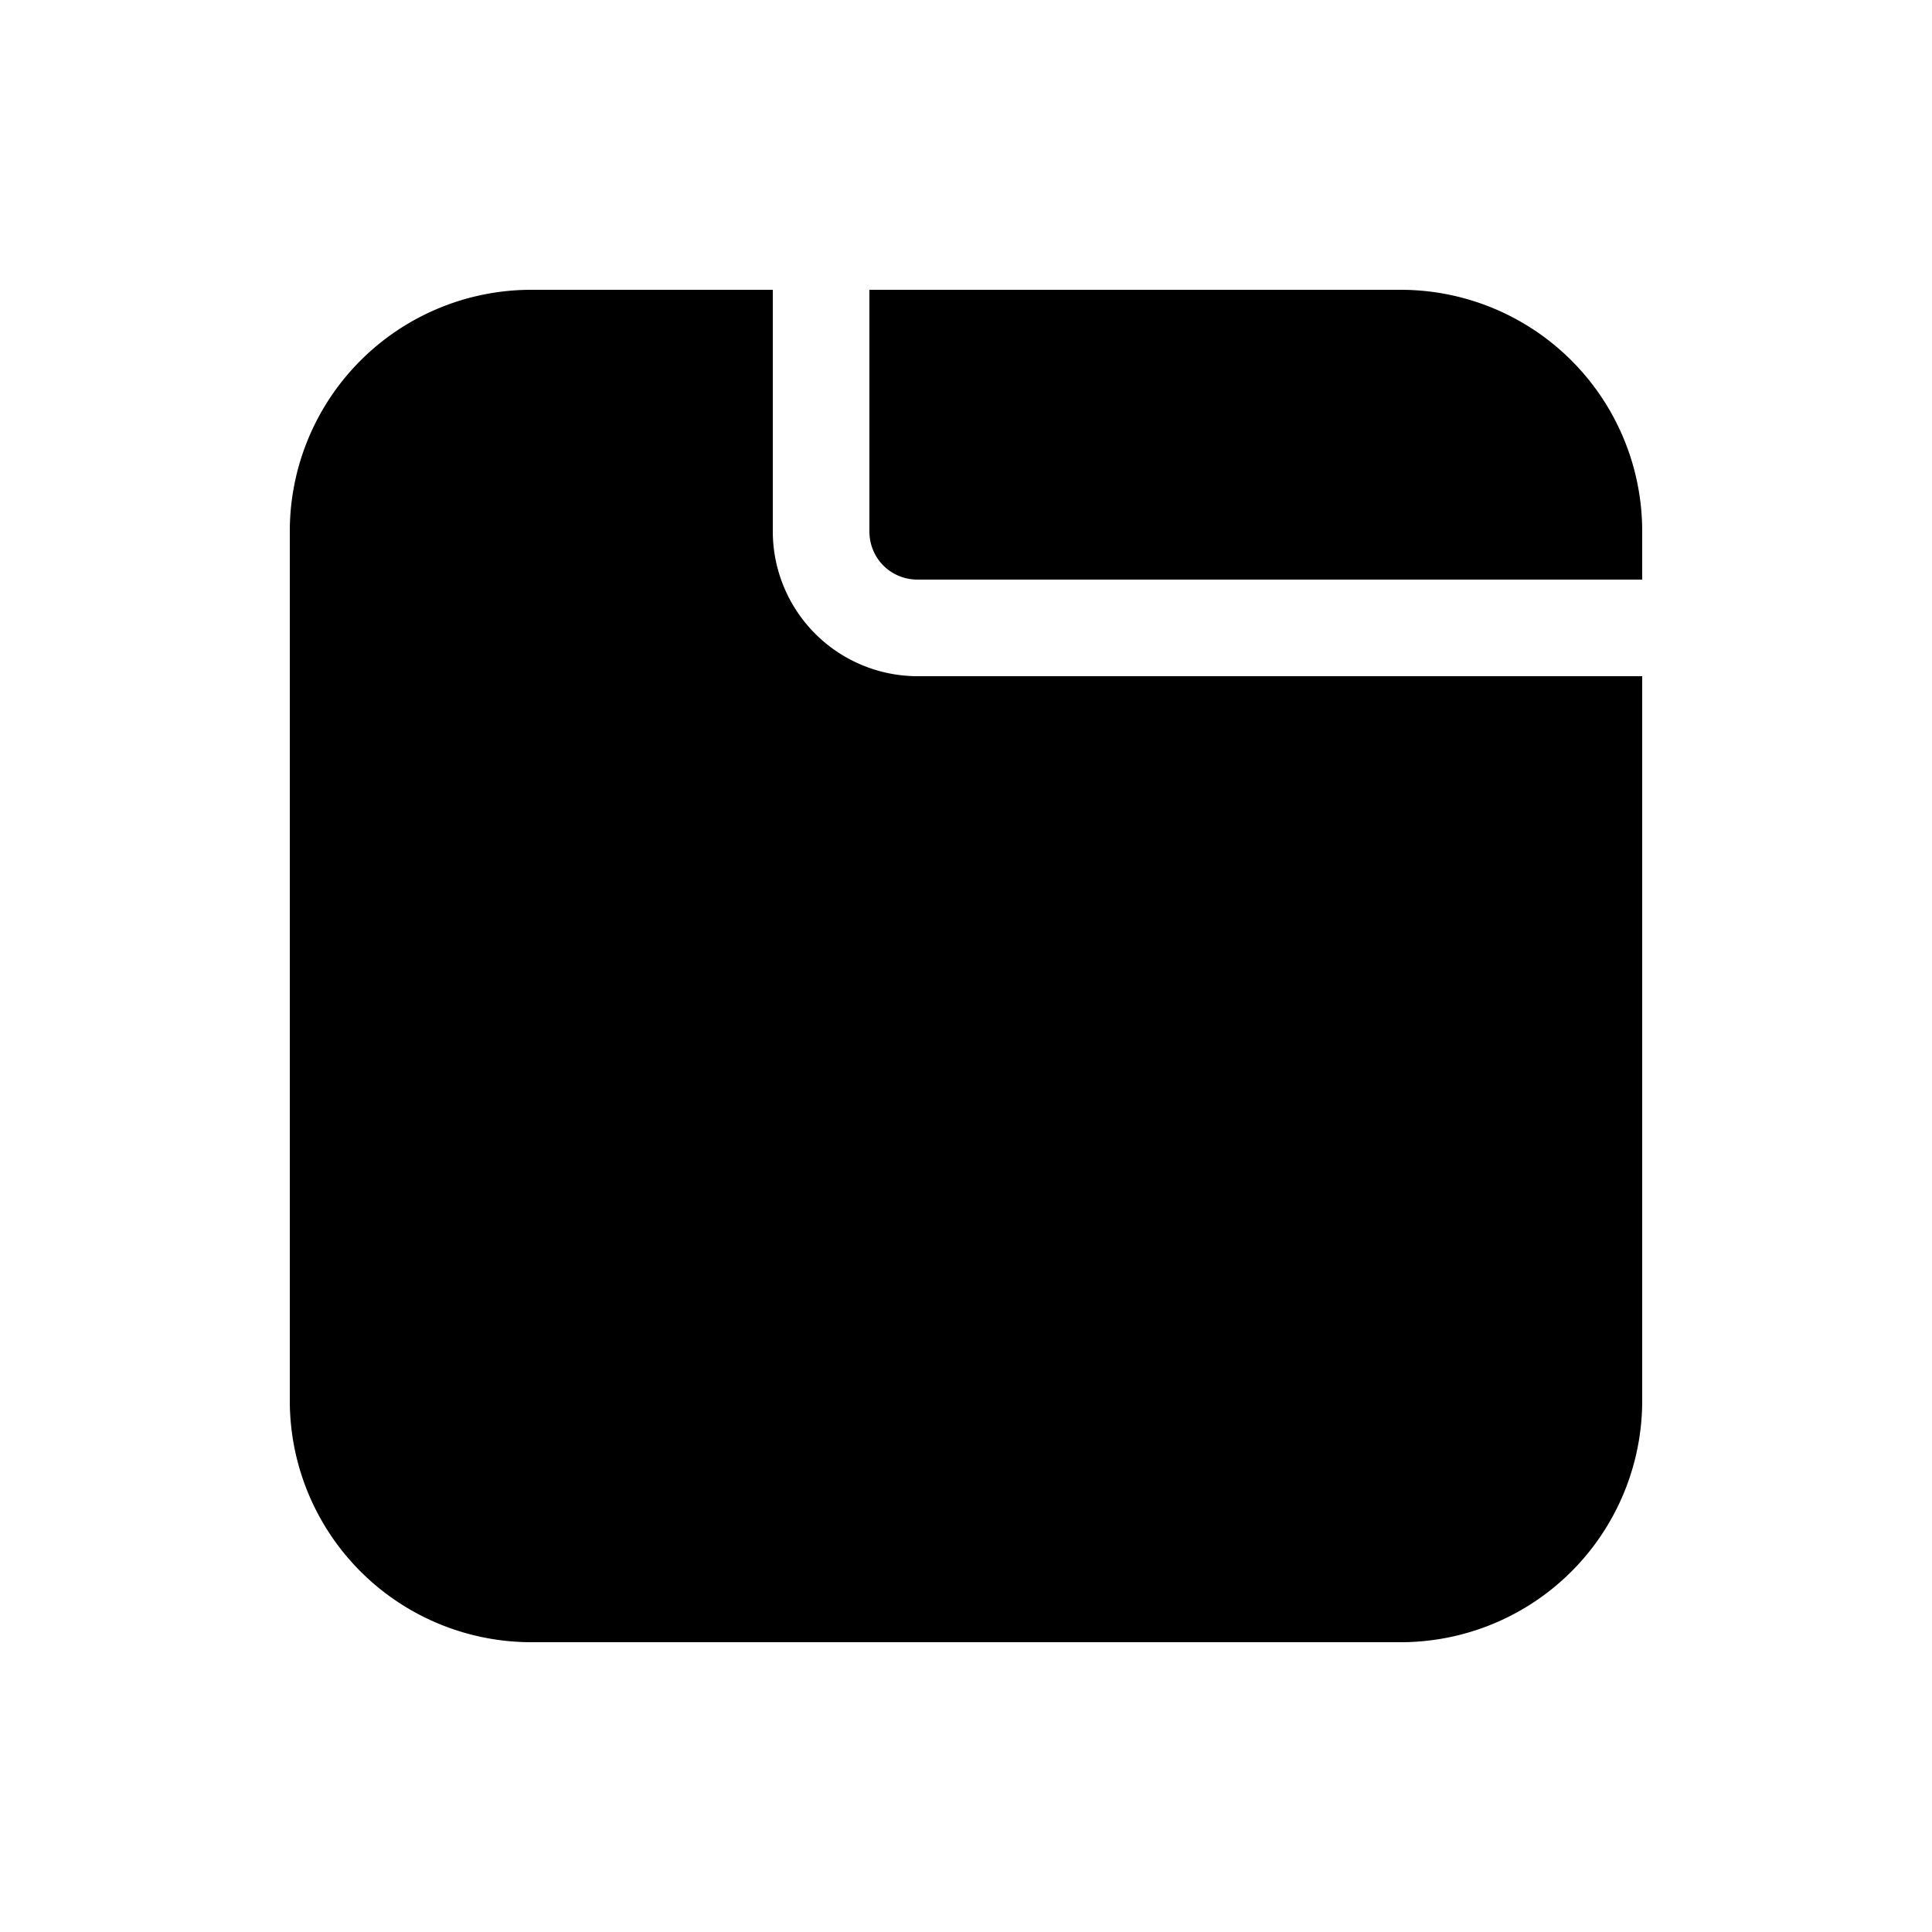
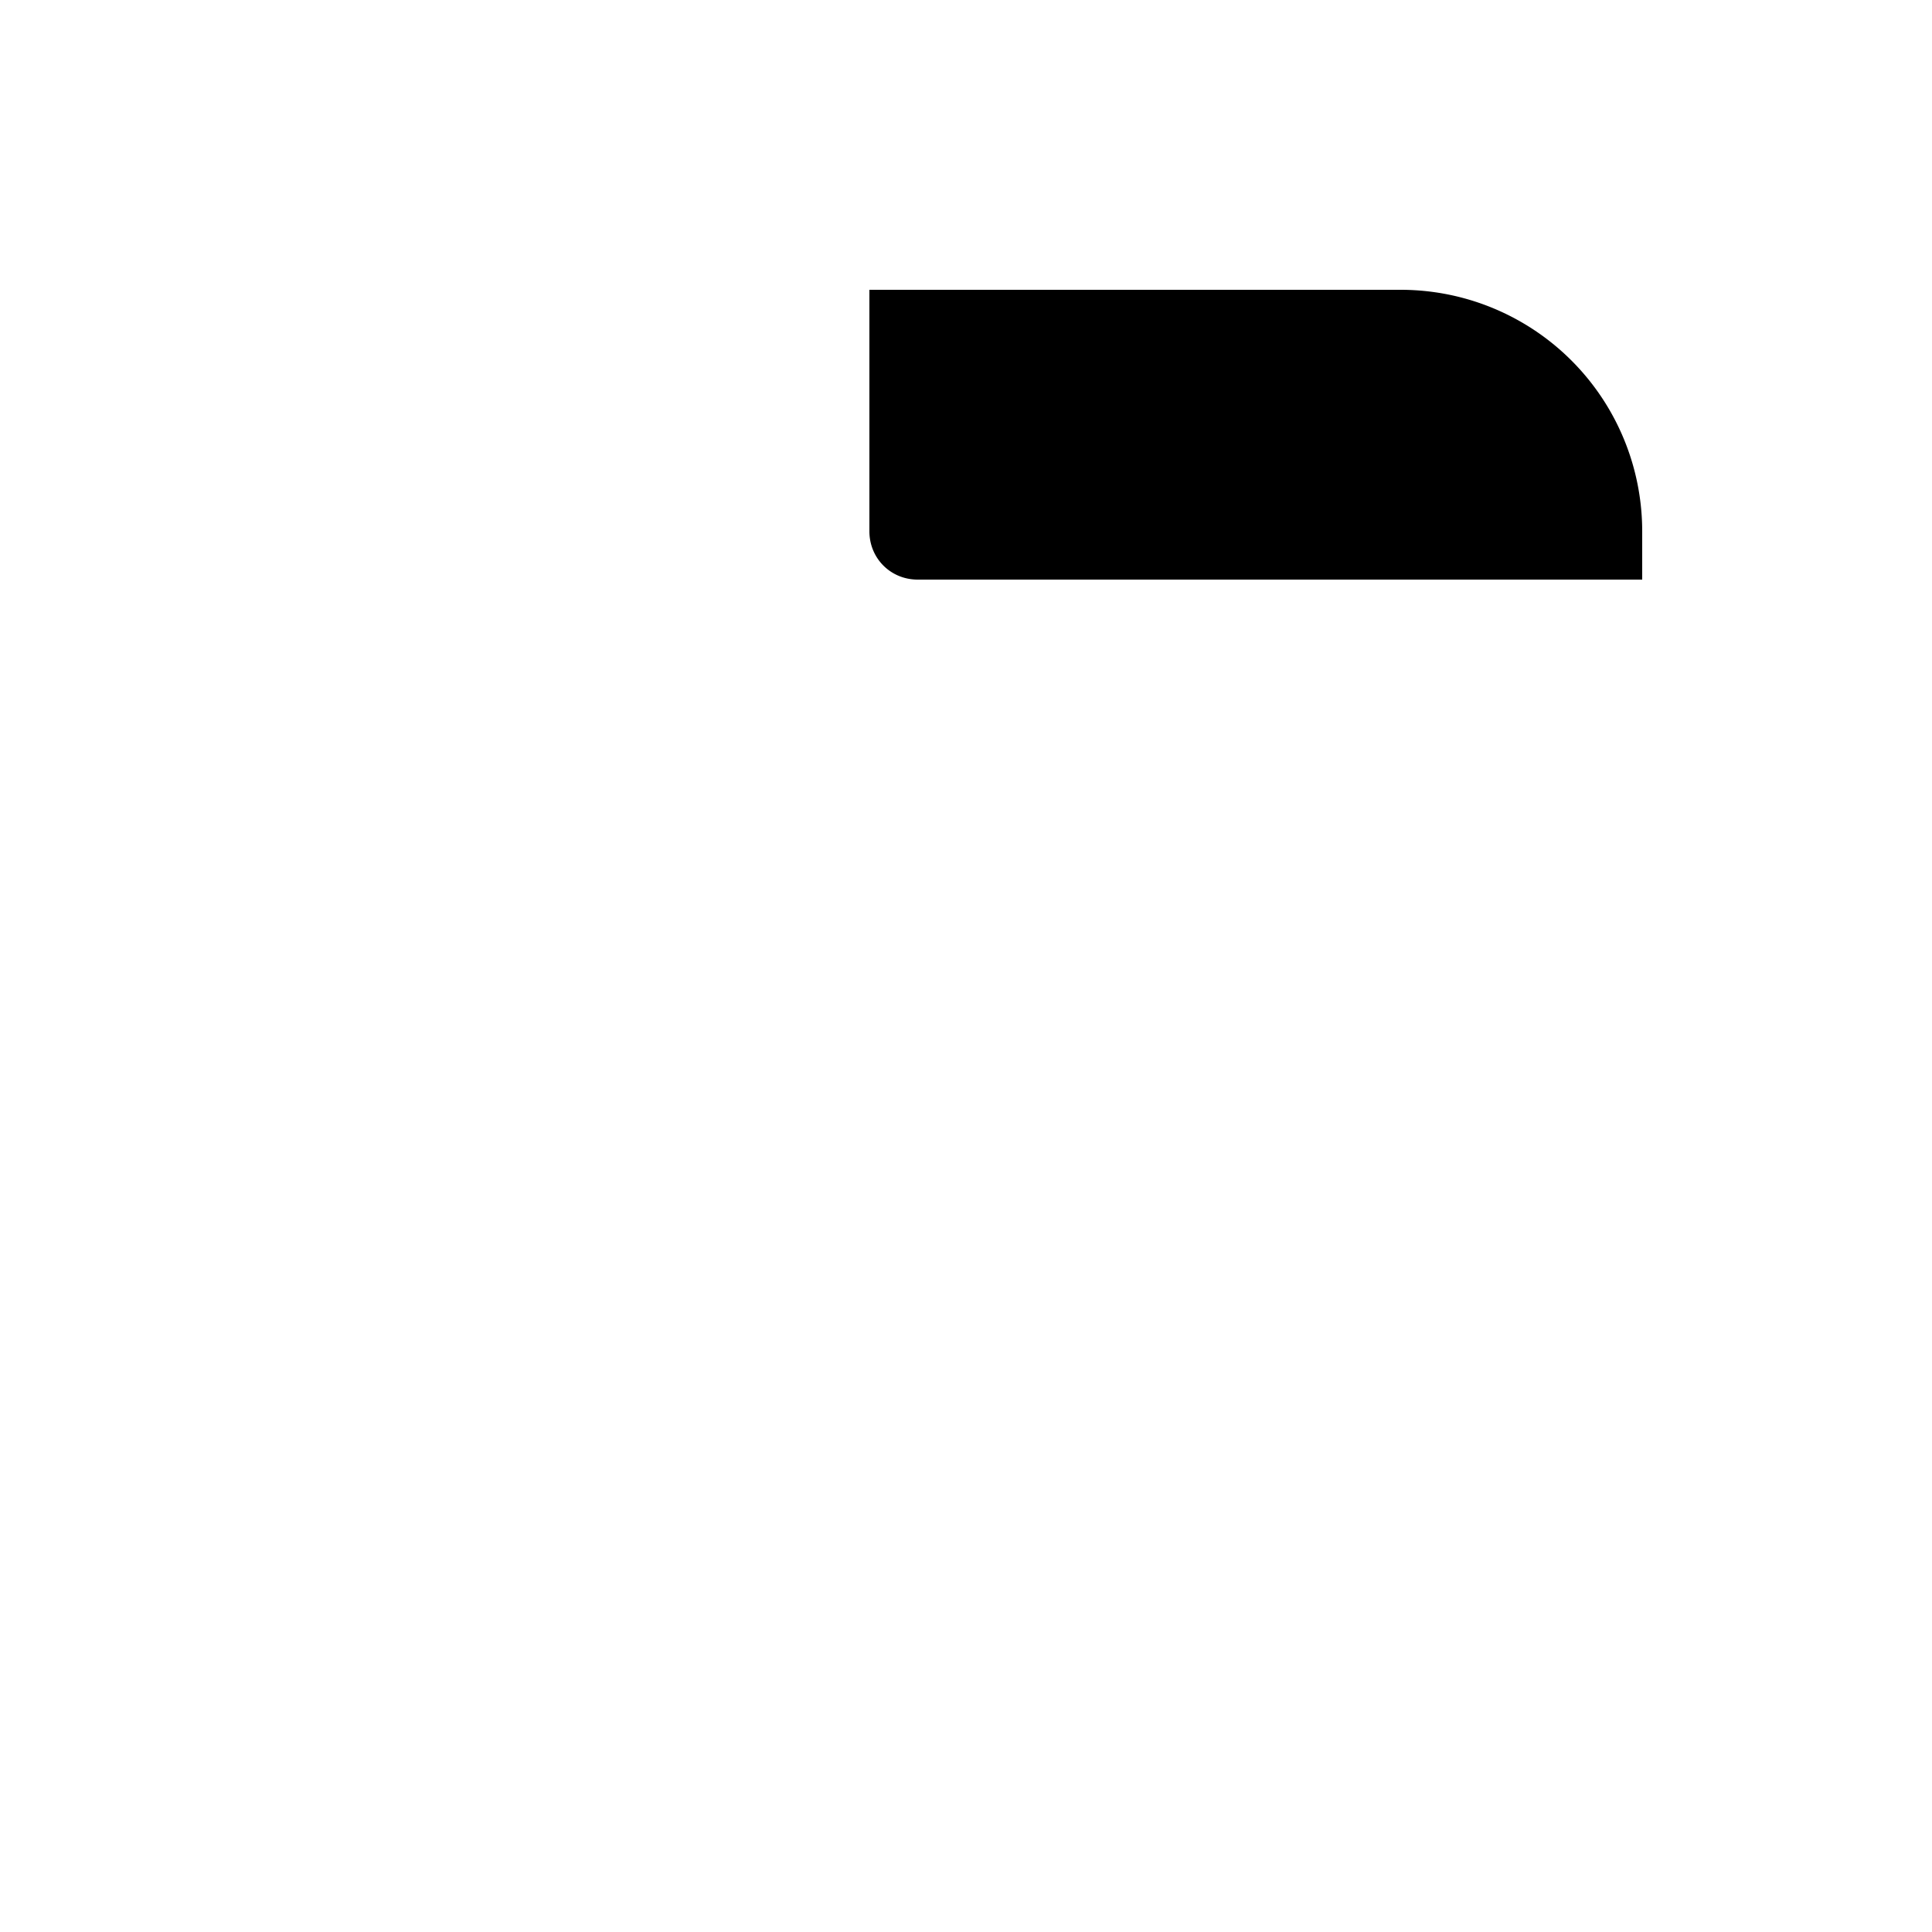
<svg xmlns="http://www.w3.org/2000/svg" width="20" height="20" viewBox="0 0 20 20" fill="context-fill">
-   <path d="M5.5 3A2.5 2.5 0 003 5.5v9A2.5 2.5 0 005.5 17h9a2.5 2.5 0 002.5-2.5V7H9.5A1.5 1.5 0 018 5.5V3H5.5z" />
  <path d="M9 3v2.5c0 .28.22.5.5.5H17v-.5A2.5 2.5 0 0014.5 3H9z" />
</svg>